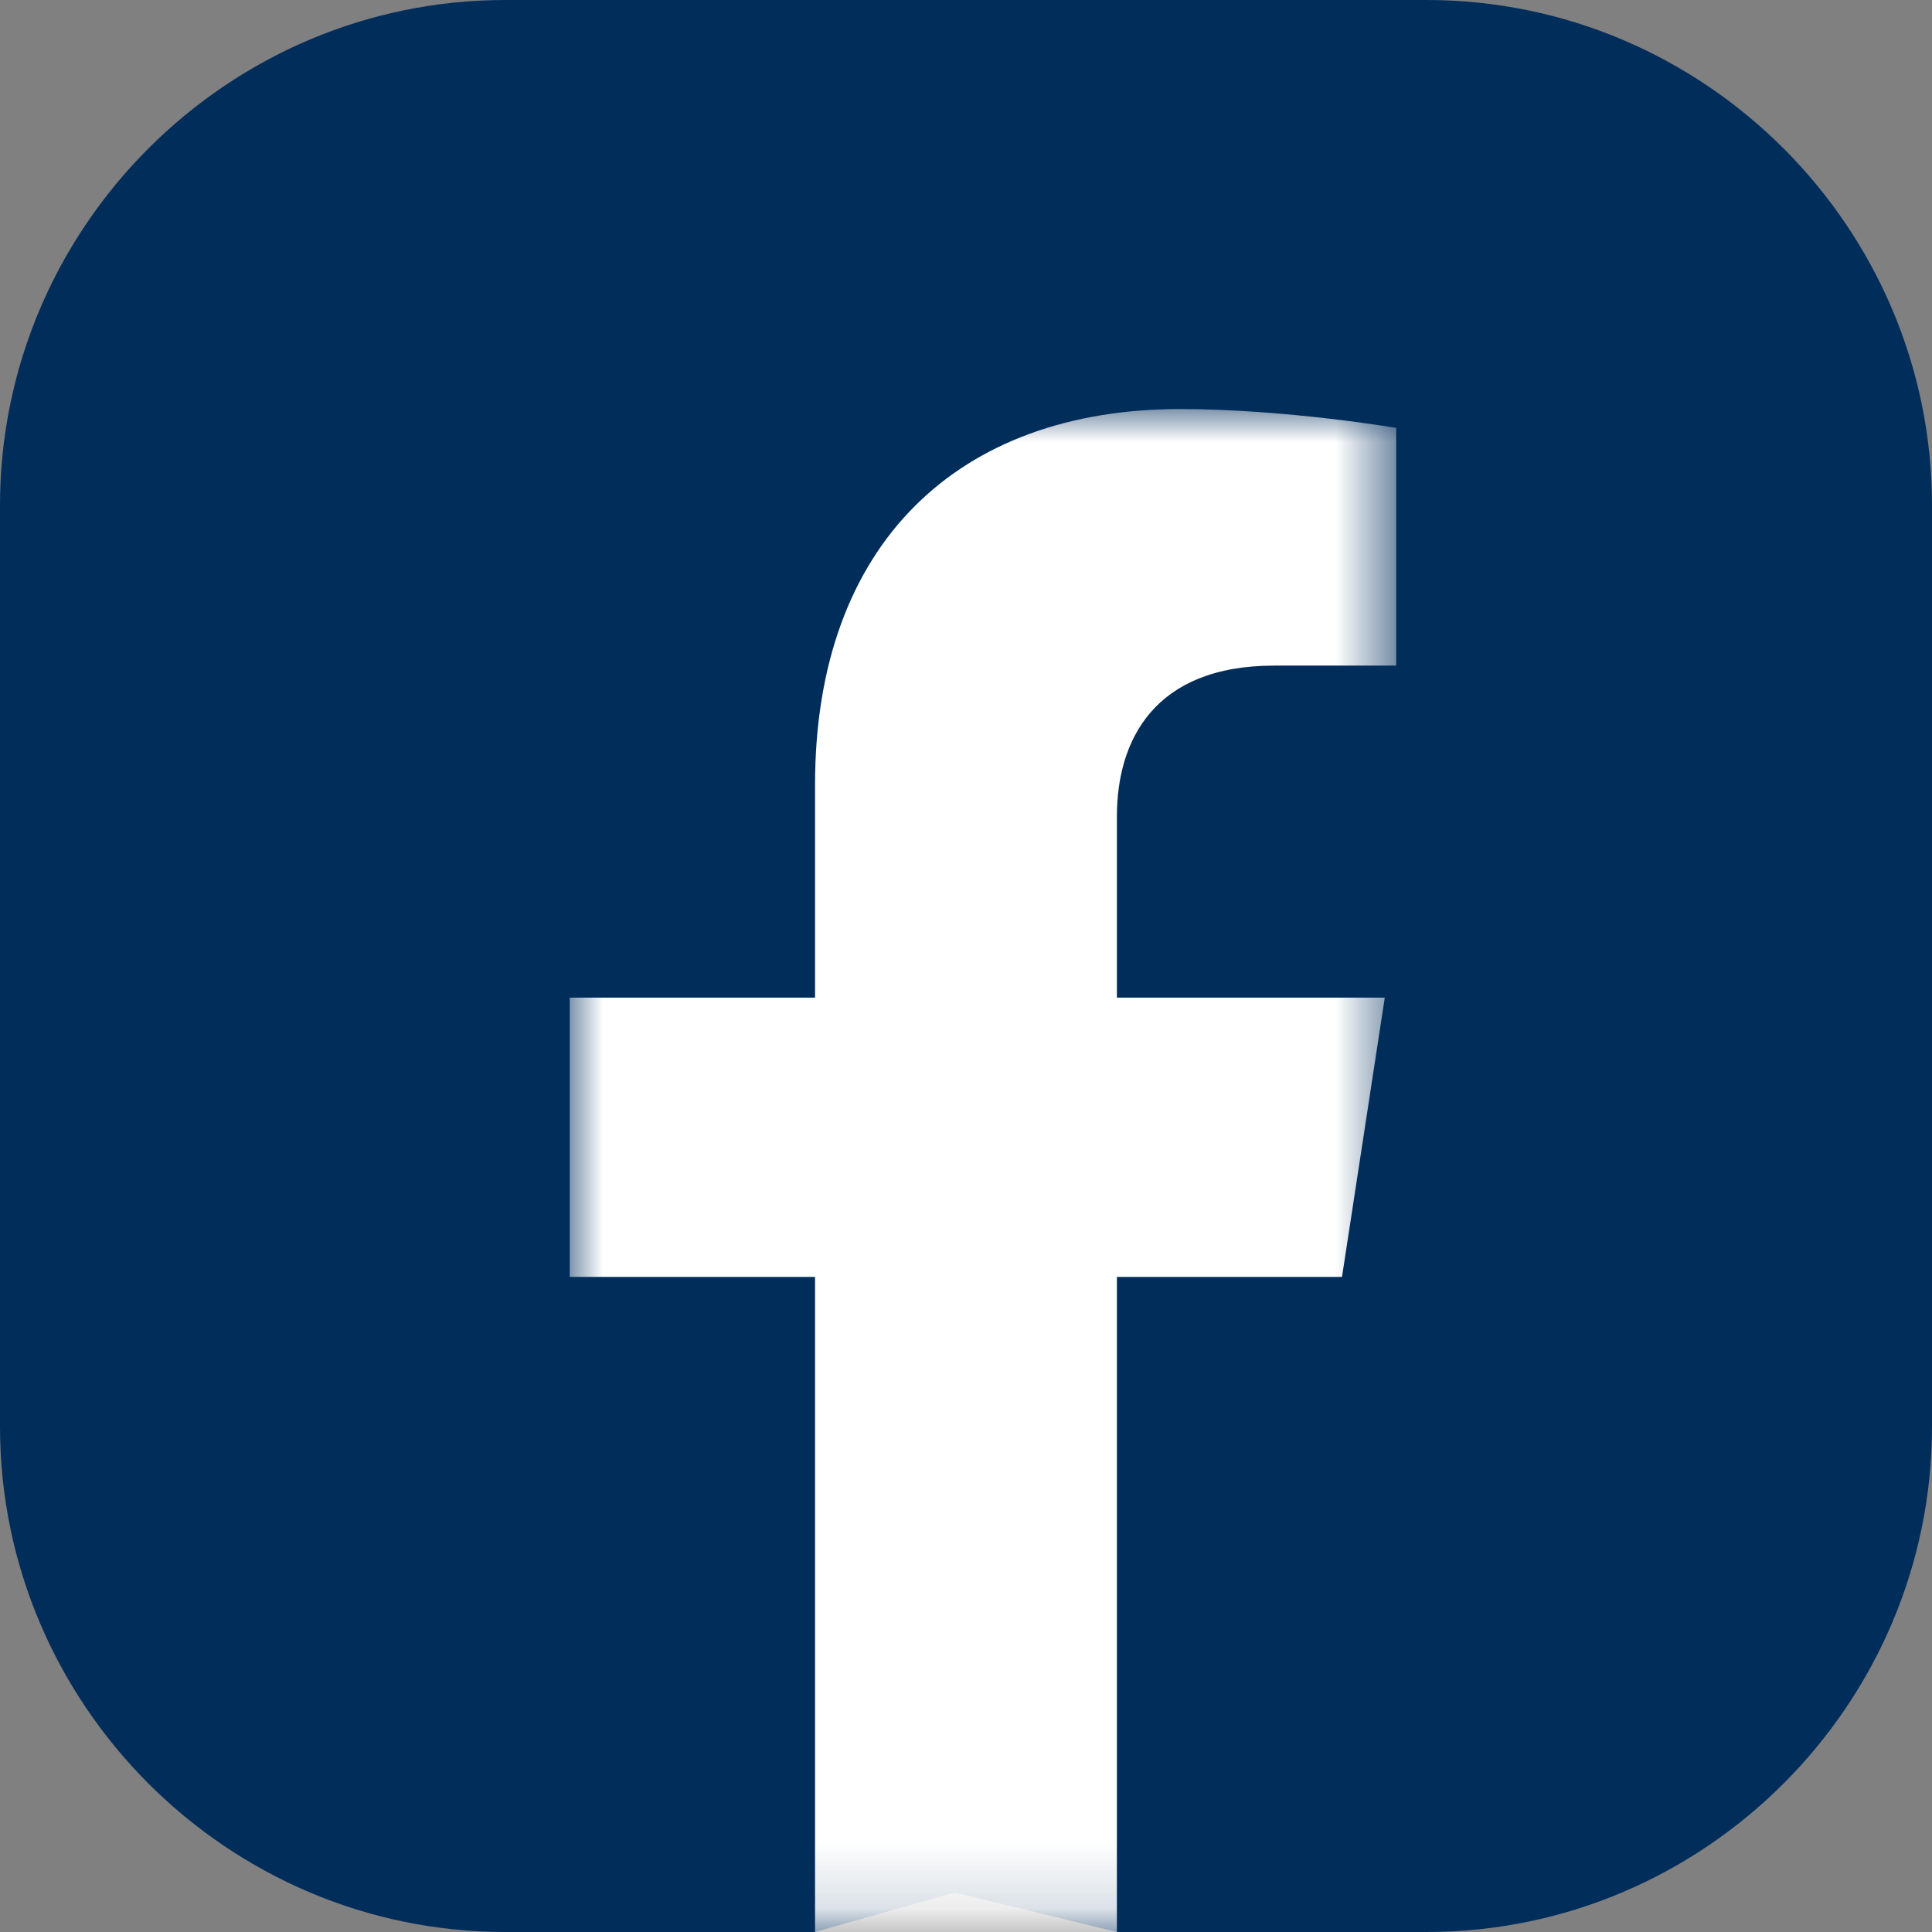
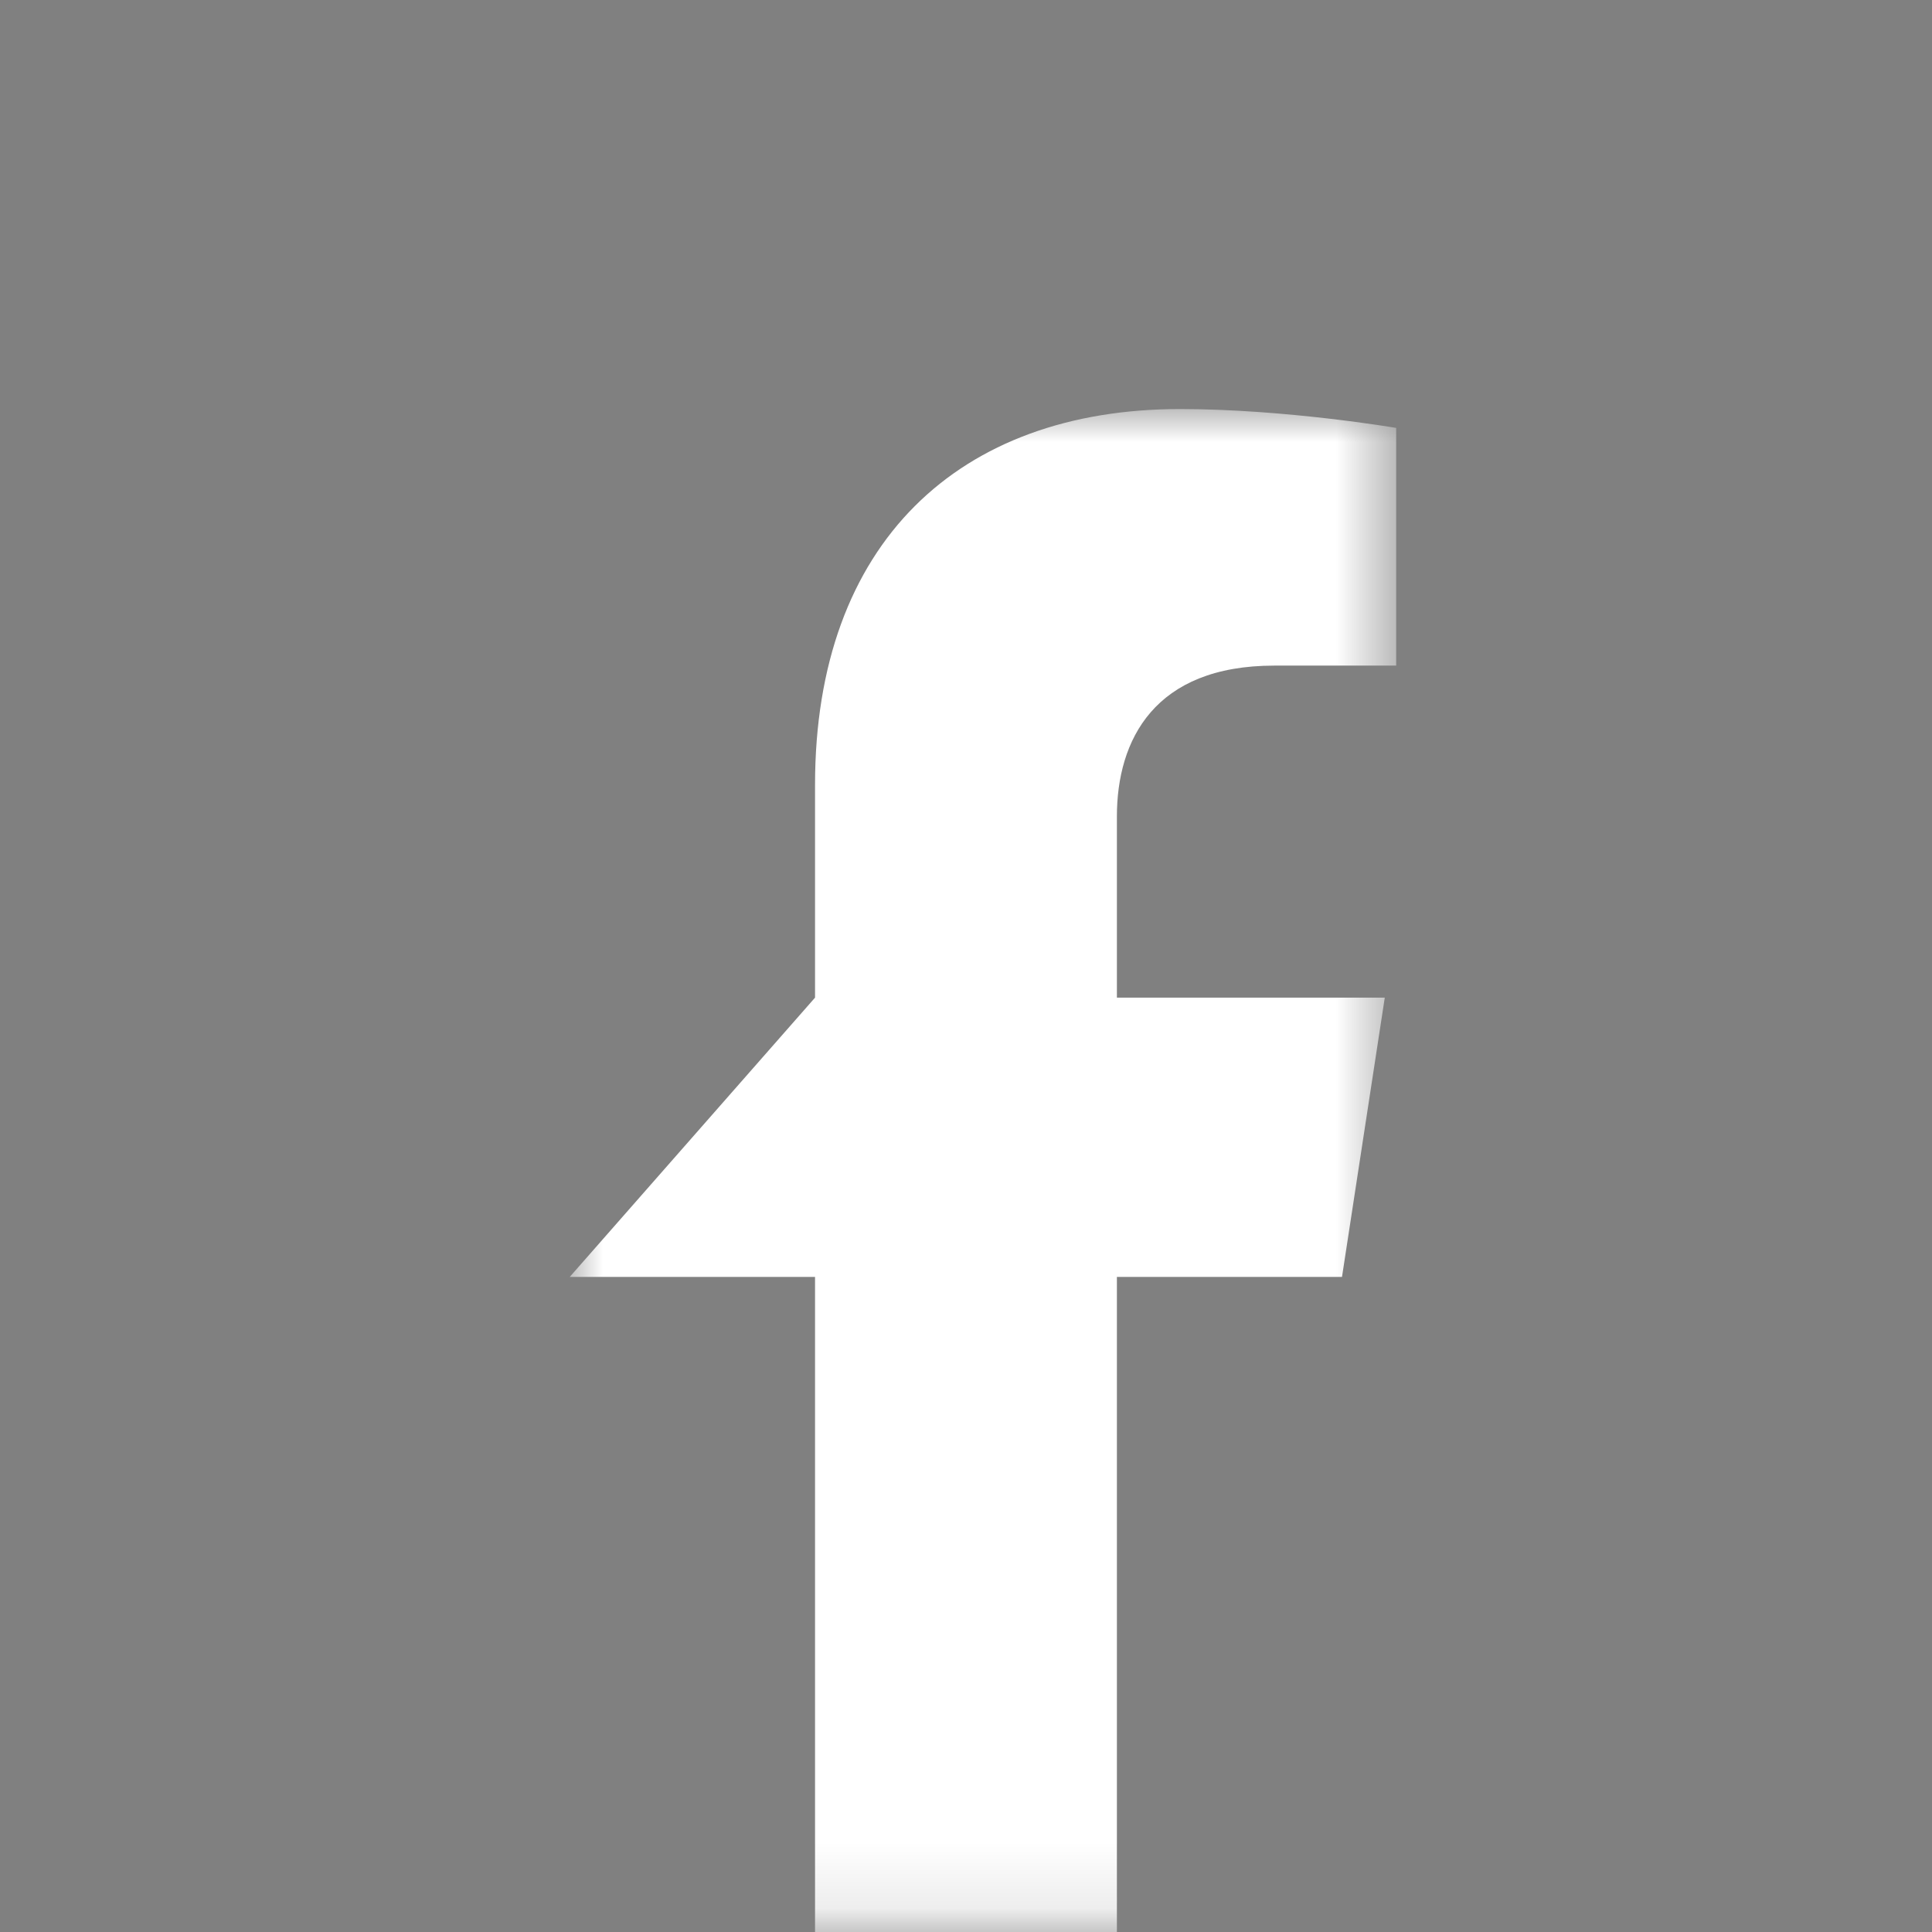
<svg xmlns="http://www.w3.org/2000/svg" xmlns:xlink="http://www.w3.org/1999/xlink" width="29px" height="29px" viewBox="0 0 29 29" version="1.1">
  <rect x="0" y="0" width="29" height="29" fill="#808080" stroke="none" />
  <title>Group 6</title>
  <defs>
    <polygon id="path-1" points="0 0 12.405 0 12.405 22.86 0 22.86" />
  </defs>
  <g id="Page-1" stroke="none" stroke-width="1" fill="none" fill-rule="evenodd">
    <g id="Member-footer-1-Address" transform="translate(-172, -227)">
      <g id="Group-6" transform="translate(172, 227)">
-         <path d="M0,21.414 L0,7.586 C0,3.413 3.413,0 7.585,0 L21.414,0 C25.587,0 29,3.413 29,7.586 L29,21.414 C29,25.586 25.587,29 21.414,29 L16.766,29 L14.331,28.407 L12.234,29 L7.585,29 C3.413,29 0,25.586 0,21.414" id="Fill-1" fill="#012D5B" />
        <g id="Group-5" transform="translate(8.552, 6.14)">
          <mask id="mask-2" fill="white">
            <use xlink:href="#path-1" />
          </mask>
          <g id="Clip-4" />
-           <path d="M11.592,13.027 L12.234,8.835 L8.213,8.835 L8.213,6.116 C8.213,4.968 8.775,3.851 10.576,3.851 L12.405,3.851 L12.405,0.283 C12.405,0.283 10.745,0 9.159,0 C5.847,0 3.682,2.007 3.682,5.641 L3.682,8.835 L0,8.835 L0,13.027 L3.682,13.027 L3.682,22.86 L8.213,22.86 L8.213,13.027 L11.592,13.027 Z" id="Fill-3" fill="#FFFFFF" mask="url(#mask-2)" />
+           <path d="M11.592,13.027 L12.234,8.835 L8.213,8.835 L8.213,6.116 C8.213,4.968 8.775,3.851 10.576,3.851 L12.405,3.851 L12.405,0.283 C12.405,0.283 10.745,0 9.159,0 C5.847,0 3.682,2.007 3.682,5.641 L3.682,8.835 L0,13.027 L3.682,13.027 L3.682,22.86 L8.213,22.86 L8.213,13.027 L11.592,13.027 Z" id="Fill-3" fill="#FFFFFF" mask="url(#mask-2)" />
        </g>
      </g>
    </g>
  </g>
</svg>